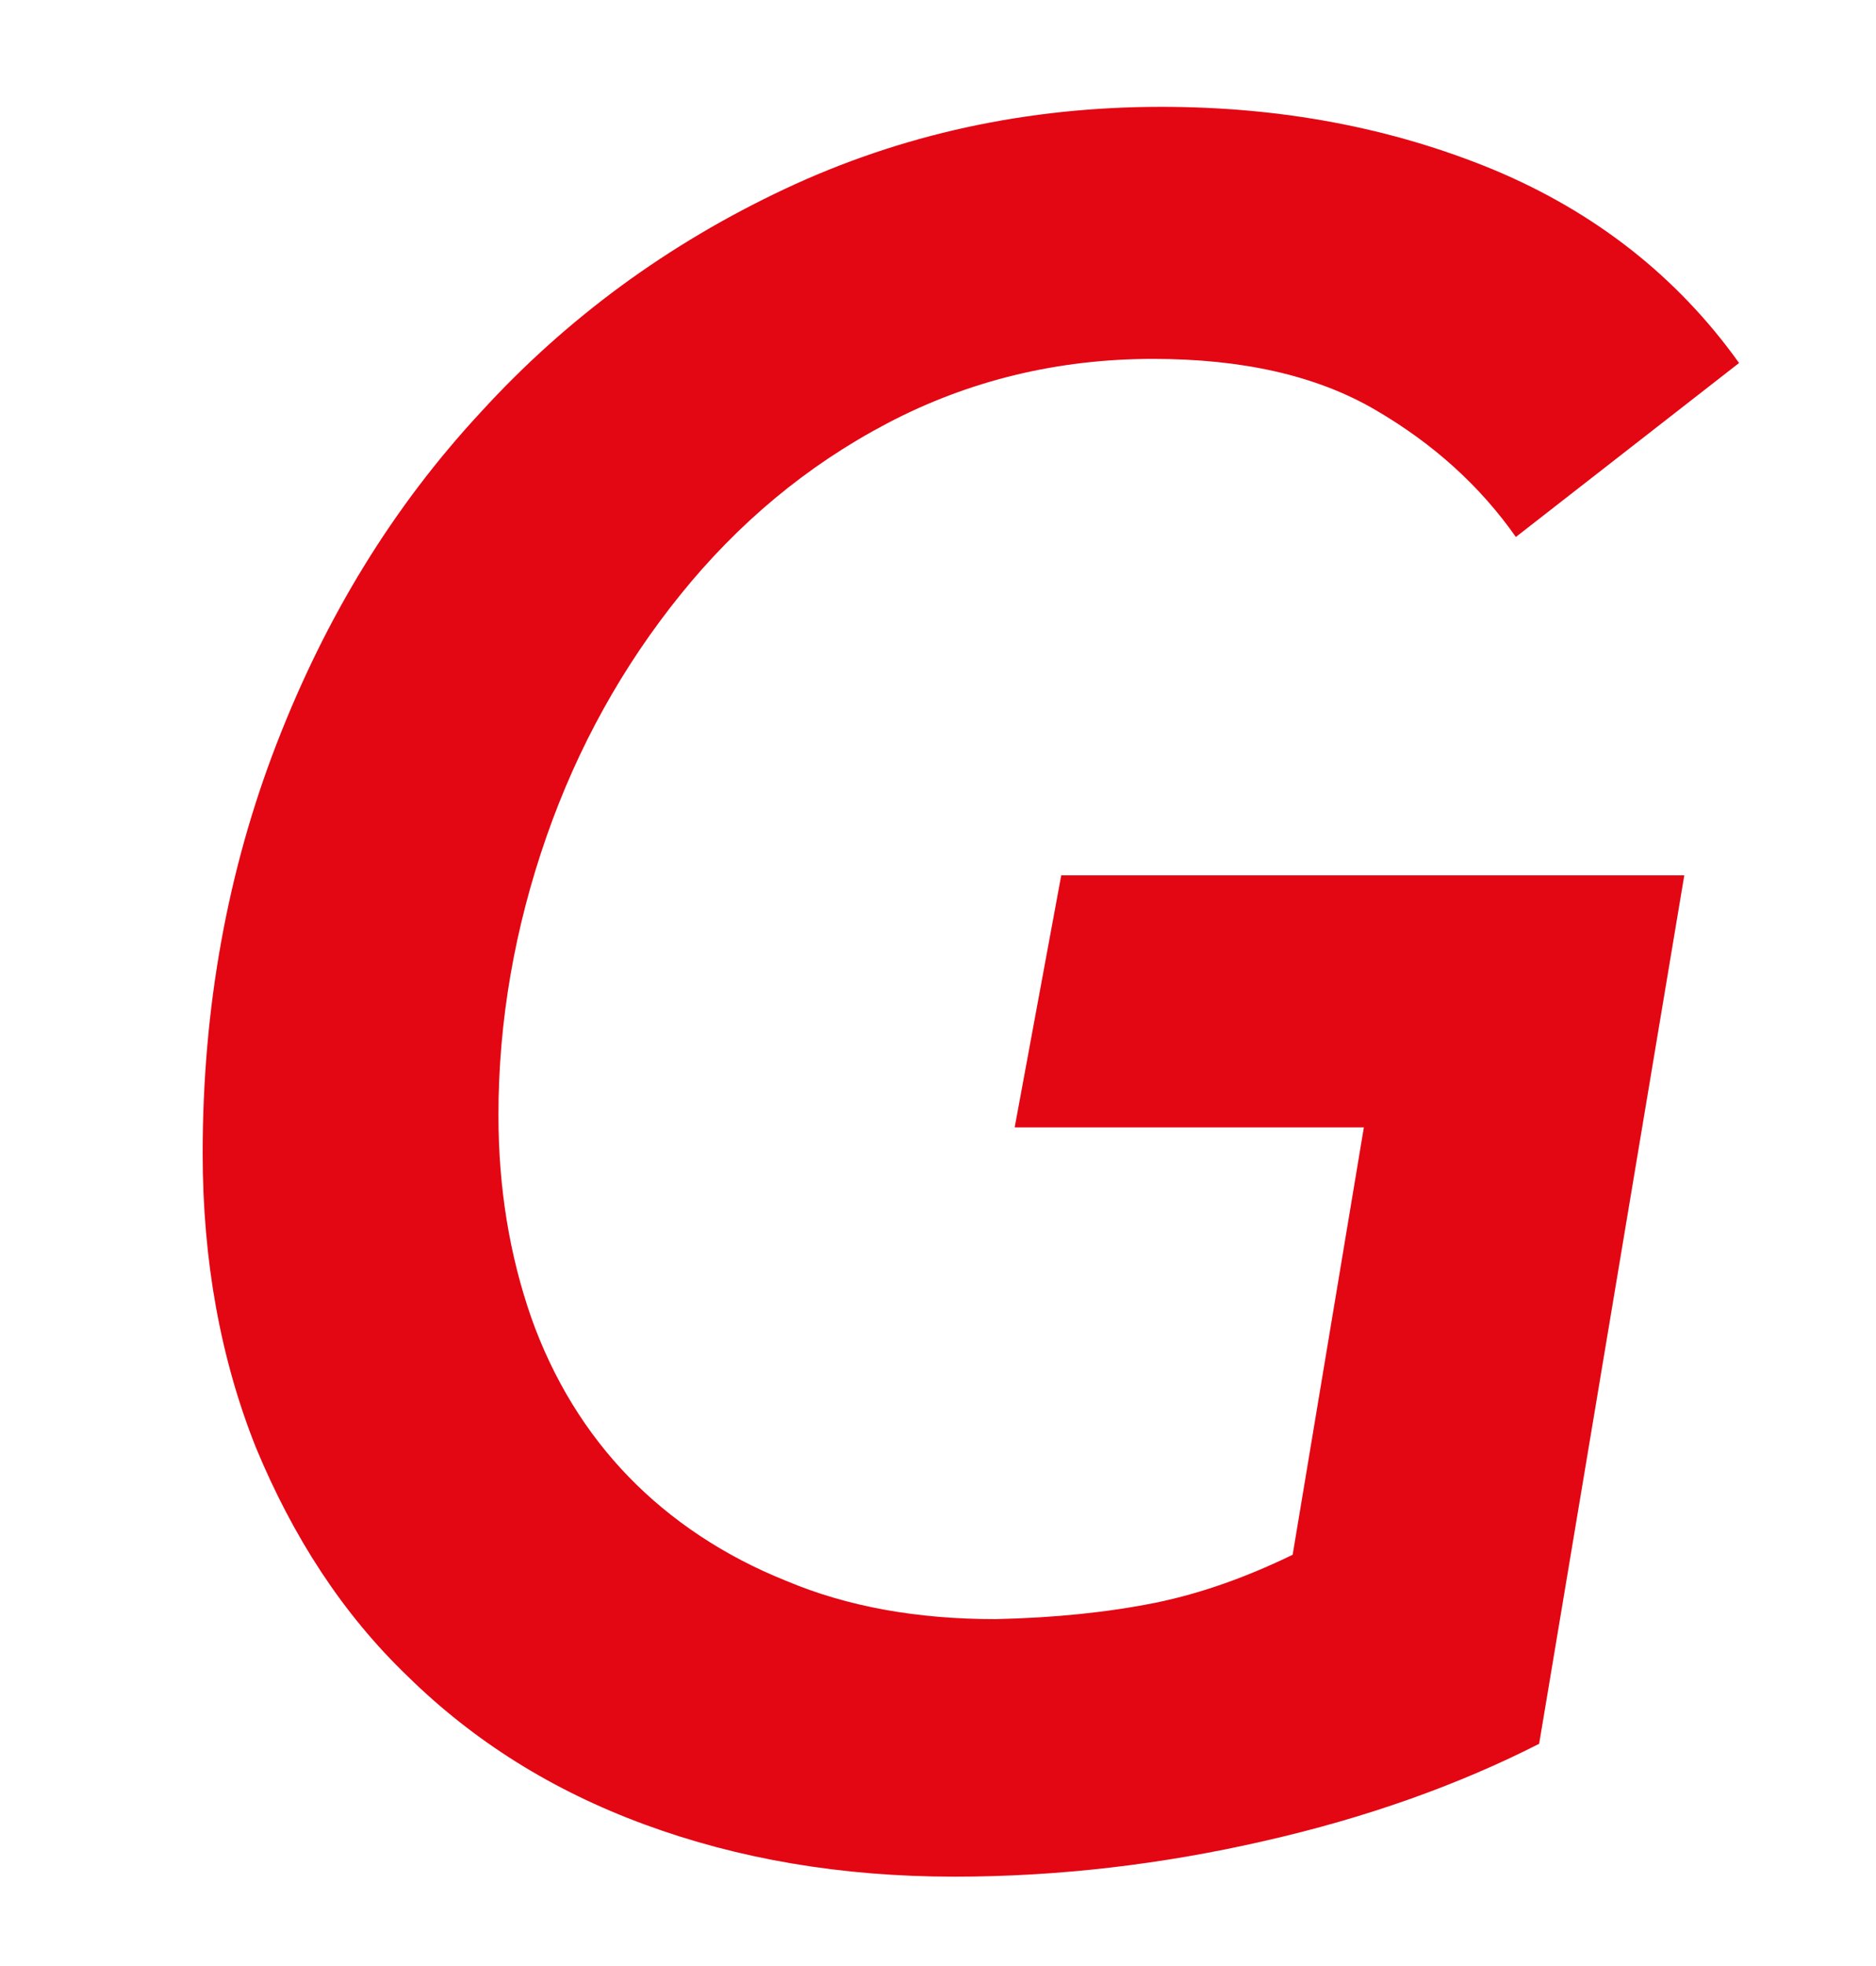
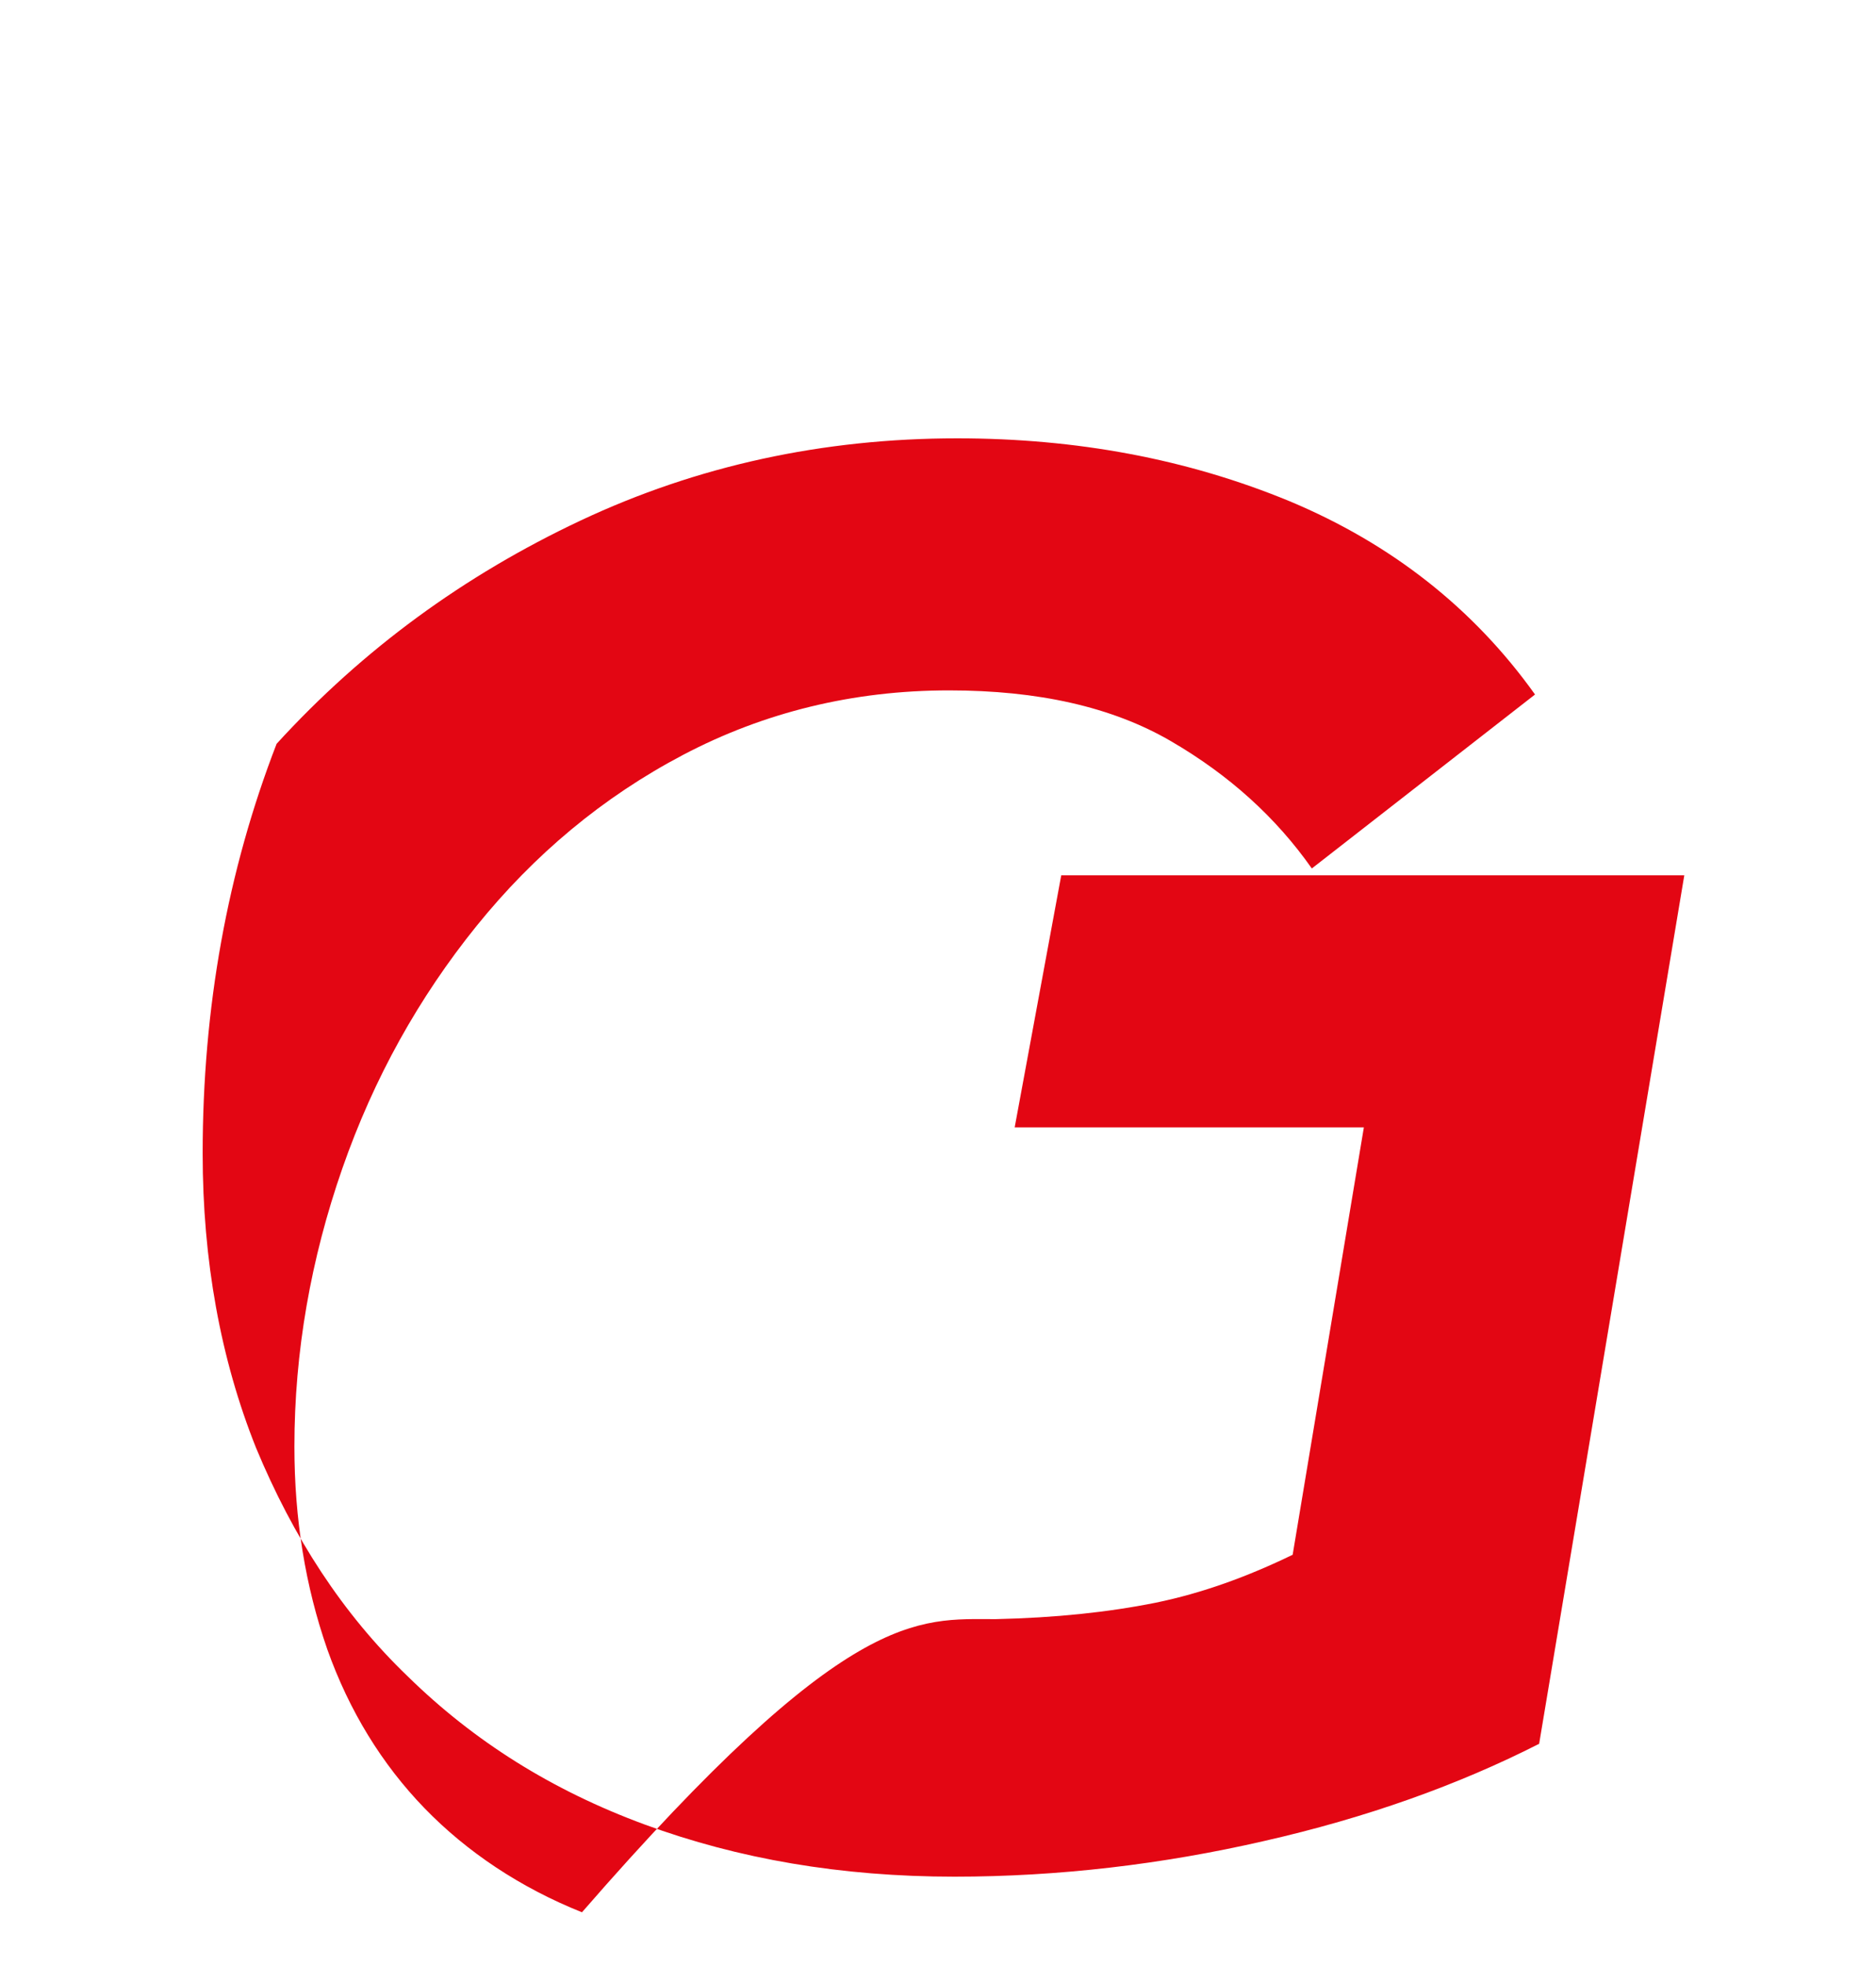
<svg xmlns="http://www.w3.org/2000/svg" version="1.1" id="Calque_1" x="0px" y="0px" viewBox="0 0 137 143.5" style="enable-background:new 0 0 137 143.5;" xml:space="preserve">
  <style type="text/css">
	.st0{fill:#E30613;}
</style>
  <g id="Calque_3">
</g>
-   <path class="st0" d="M72.7,118.2c4.4-0.1,8.2-0.5,11.7-1.2c3.4-0.7,6.7-1.9,10-3.5l5.2-31.2H74.1l3.4-18.4H123l-10.6,63.4  c-5.9,3-12.6,5.4-20.1,7.1c-7.4,1.7-15,2.6-22.6,2.6c-8.3,0-15.8-1.3-22.6-3.8c-6.8-2.5-12.5-6.1-17.3-10.8  c-4.8-4.6-8.4-10.2-11.1-16.7c-2.6-6.5-3.9-13.7-3.9-21.5c0-10.6,1.8-20.6,5.4-29.9S28.7,37,35.1,30.1c6.3-6.9,13.7-12.3,22.2-16.3  s17.7-6,27.5-6c8.7,0,16.8,1.5,24.3,4.6c7.4,3.1,13.4,7.8,17.9,14.1l-16.3,12.7c-2.6-3.7-6-6.8-10.3-9.3s-9.7-3.7-16.2-3.7  c-7,0-13.5,1.6-19.4,4.7s-10.9,7.3-15.1,12.5s-7.5,11.1-9.8,17.7c-2.3,6.6-3.5,13.4-3.5,20.3c0,5.3,0.8,10.2,2.4,14.8  c1.6,4.5,4,8.4,7.1,11.6c3.1,3.2,7,5.8,11.5,7.6C61.9,117.3,67,118.2,72.7,118.2z" />
+   <path class="st0" d="M72.7,118.2c4.4-0.1,8.2-0.5,11.7-1.2c3.4-0.7,6.7-1.9,10-3.5l5.2-31.2H74.1l3.4-18.4H123l-10.6,63.4  c-5.9,3-12.6,5.4-20.1,7.1c-7.4,1.7-15,2.6-22.6,2.6c-8.3,0-15.8-1.3-22.6-3.8c-6.8-2.5-12.5-6.1-17.3-10.8  c-4.8-4.6-8.4-10.2-11.1-16.7c-2.6-6.5-3.9-13.7-3.9-21.5c0-10.6,1.8-20.6,5.4-29.9c6.3-6.9,13.7-12.3,22.2-16.3  s17.7-6,27.5-6c8.7,0,16.8,1.5,24.3,4.6c7.4,3.1,13.4,7.8,17.9,14.1l-16.3,12.7c-2.6-3.7-6-6.8-10.3-9.3s-9.7-3.7-16.2-3.7  c-7,0-13.5,1.6-19.4,4.7s-10.9,7.3-15.1,12.5s-7.5,11.1-9.8,17.7c-2.3,6.6-3.5,13.4-3.5,20.3c0,5.3,0.8,10.2,2.4,14.8  c1.6,4.5,4,8.4,7.1,11.6c3.1,3.2,7,5.8,11.5,7.6C61.9,117.3,67,118.2,72.7,118.2z" />
</svg>